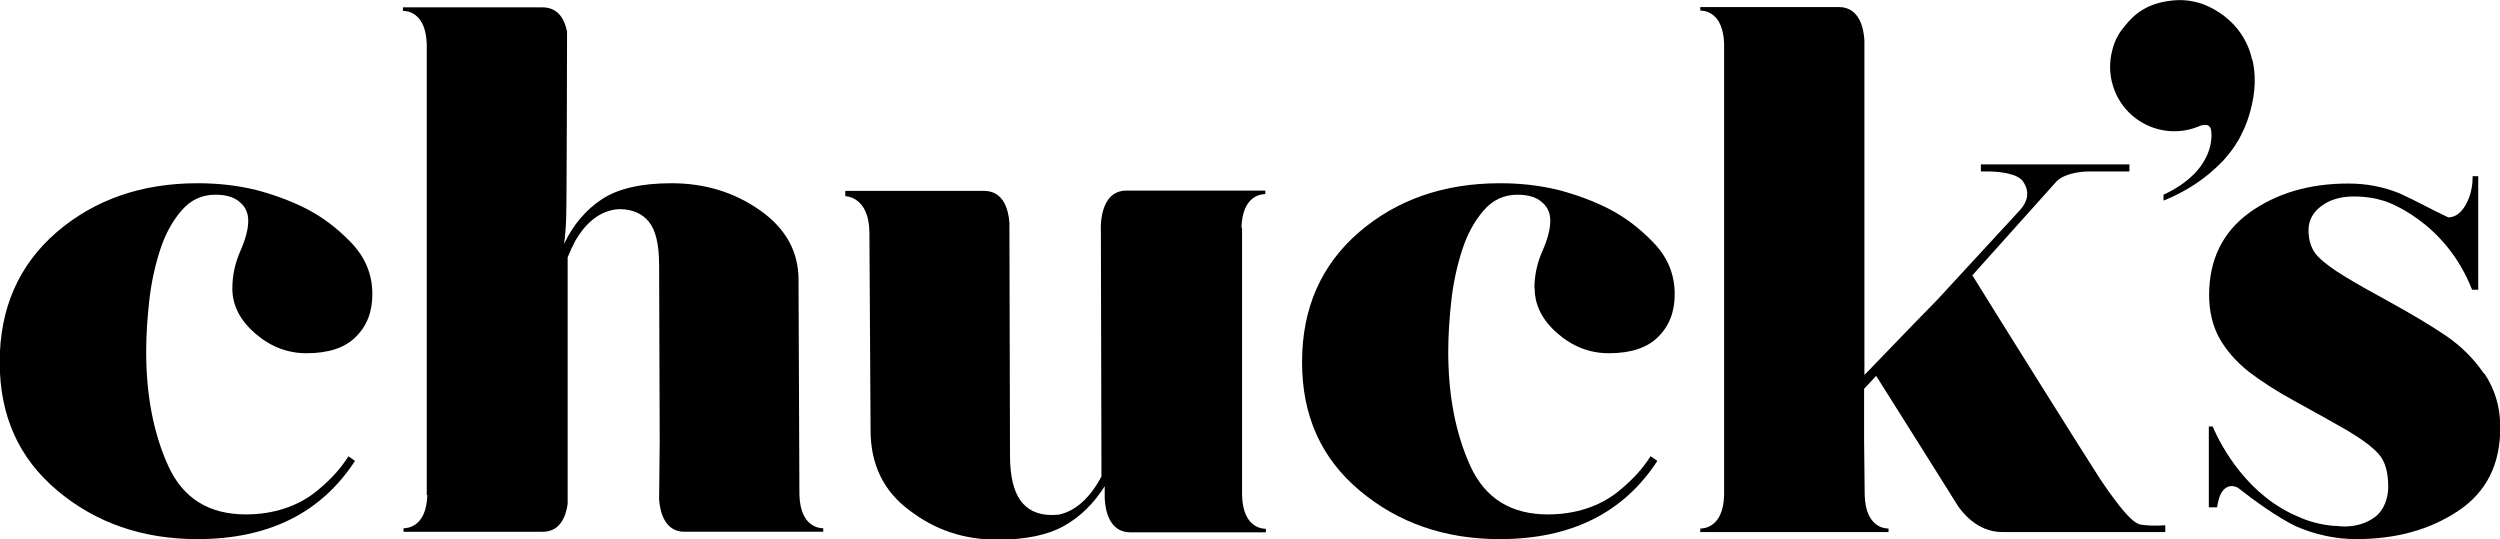
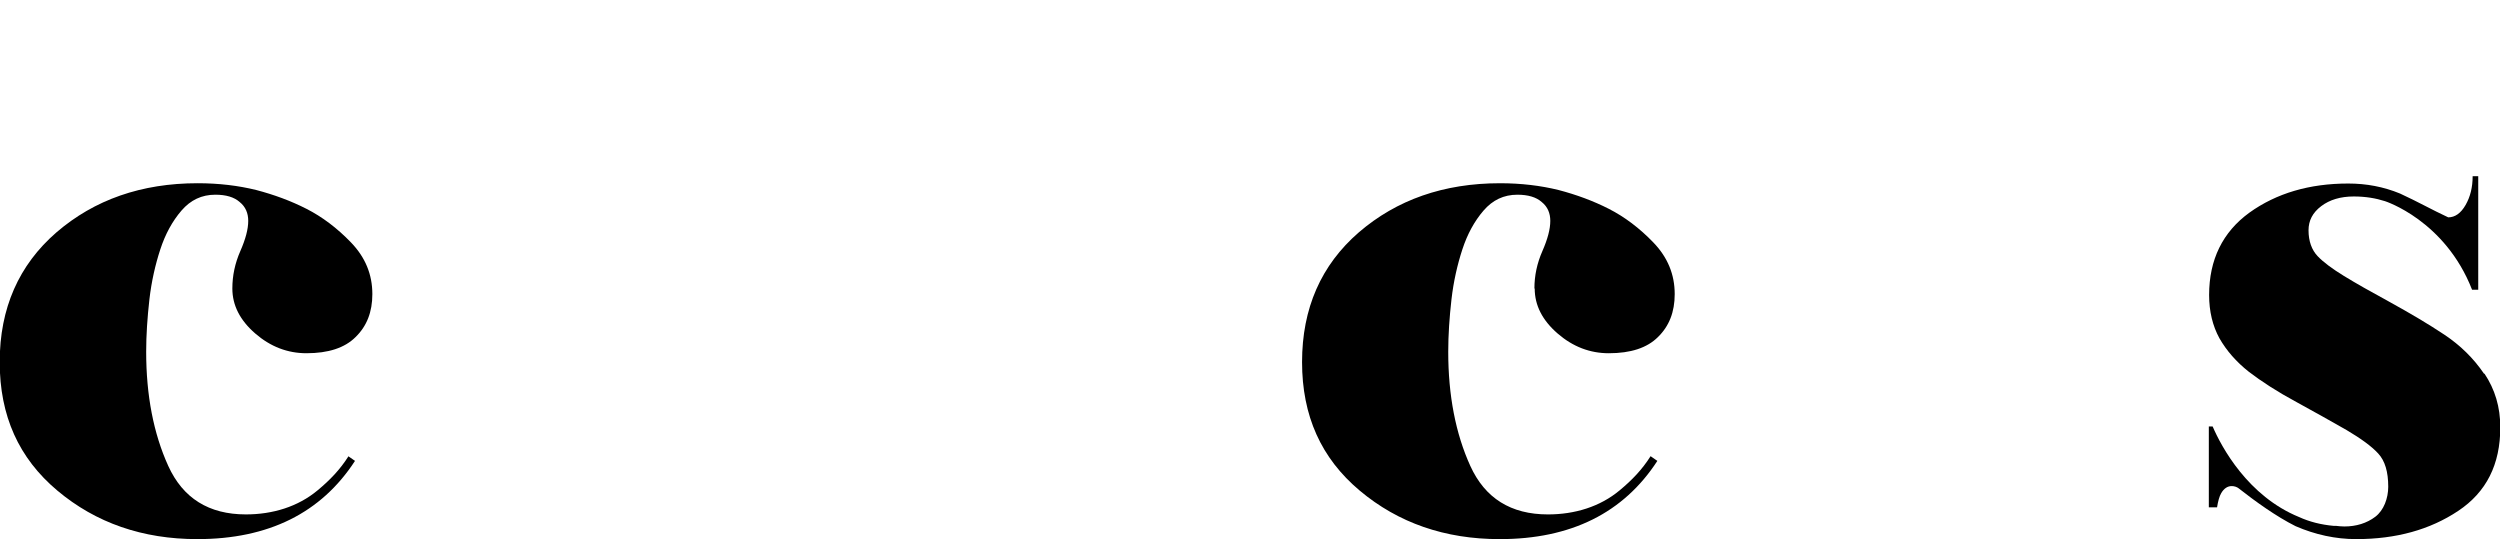
<svg xmlns="http://www.w3.org/2000/svg" viewBox="0 0 85 18.33" data-name="Layer 1" id="Layer_1">
  <path d="M11.85,15.51c-.29.46-.64.82-1.05,1.16-.67.56-1.53.82-2.44.82-1.26,0-2.14-.55-2.64-1.65-.5-1.1-.75-2.4-.75-3.88,0-.57.04-1.16.11-1.78.07-.61.2-1.18.37-1.7.17-.52.41-.96.72-1.32.31-.36.69-.54,1.15-.54.36,0,.64.08.83.25.2.16.29.38.29.64,0,.28-.09.62-.27,1.03-.18.41-.27.83-.27,1.27,0,.57.26,1.08.78,1.53.52.45,1.1.67,1.74.67.74,0,1.3-.18,1.67-.55.38-.37.57-.85.57-1.46,0-.67-.24-1.25-.72-1.75-.48-.5-.99-.88-1.52-1.15-.53-.27-1.1-.48-1.71-.64-.61-.15-1.27-.23-1.99-.23-1.91,0-3.51.56-4.8,1.67-1.28,1.11-1.93,2.58-1.93,4.41s.65,3.27,1.96,4.37c1.31,1.1,2.9,1.65,4.76,1.65,2.42,0,4.21-.89,5.36-2.66l-.23-.16Z" />
  <path d="M52.18,9.81c0,.57.26,1.08.78,1.53.52.45,1.1.67,1.74.67.74,0,1.3-.18,1.67-.55.38-.37.57-.85.57-1.46,0-.67-.24-1.25-.72-1.75-.48-.5-.99-.88-1.52-1.15-.53-.27-1.1-.48-1.71-.64-.61-.15-1.27-.23-1.99-.23-1.91,0-3.51.56-4.8,1.67-1.28,1.11-1.93,2.58-1.93,4.41s.65,3.27,1.96,4.37c1.31,1.1,2.9,1.65,4.76,1.65,2.42,0,4.21-.89,5.36-2.66l-.23-.16c-.29.46-.64.82-1.05,1.16-.67.56-1.53.82-2.44.82-1.26,0-2.14-.55-2.64-1.65-.5-1.1-.75-2.4-.75-3.88,0-.57.04-1.16.11-1.78.07-.61.2-1.18.37-1.7.17-.52.41-.96.72-1.32.31-.36.69-.54,1.15-.54.36,0,.64.08.83.25.2.16.29.38.29.64,0,.28-.09.62-.27,1.03-.18.41-.27.83-.27,1.27Z" />
-   <path d="M72.71,17.81c-.21-.06-.58-.5-.92-.97-.12-.16-.24-.34-.39-.56-.38-.58-3.54-5.62-4.34-6.92l2.86-3.19h0c.27-.27.77-.33,1.07-.34h1.41v-.24h-5.05v.24h.3c.36.01.96.07,1.14.35.22.33.16.65-.09.94l-2.83,3.07c-.22.23-.81.83-.81.83-.56.58-1.12,1.16-1.67,1.73,0-3.85,0-11.25,0-11.37-.02-.38-.15-1.14-.87-1.14-.03,0-4.71,0-4.71,0v.12c.13,0,.78.04.81,1.14v15.33c-.03,1.1-.68,1.14-.81,1.14v.12h6.4v-.12c-.13,0-.78-.04-.81-1.14l-.02-1.8h0s0-.71,0-1.81l.41-.44c.36.56,2.76,4.39,2.76,4.39.12.19.65.92,1.52.92h5.55v-.23c-.29.02-.66.02-.91-.04Z" />
-   <path d="M42.21,7.74c.03-1.1.68-1.14.81-1.14v-.12h-4.72s0,0,0,0c-.96,0-.87,1.36-.87,1.36v-.02s.02,8.38.02,8.38c-.5.94-1.07,1.22-1.46,1.3-.08,0-.16.01-.24.01-.47,0-.82-.17-1.06-.5-.23-.33-.35-.84-.35-1.51l-.02-7.93c-.03-.4-.18-1.08-.86-1.08,0,0,0,0,0,0h-4.72v.18s.82,0,.82,1.26h0c0,.08.04,6.7.04,6.7,0,1.16.44,2.07,1.32,2.72.87.67,1.86,1,2.99,1,.96,0,1.72-.16,2.27-.47.55-.31,1.01-.76,1.38-1.35v.39c.01.37.13,1.18.87,1.18h4.61v-.12c-.13,0-.78-.04-.81-1.14V7.74Z" />
-   <path d="M14.53,16.82c-.03,1.1-.68,1.14-.81,1.14v.12h4.73c.61,0,.79-.54.85-.94,0-.14,0-8.39,0-8.39.08-.2.17-.39.27-.58.27-.46.74-1.02,1.48-1.06.45,0,.79.15,1.02.44.23.29.34.78.34,1.47l.02,6s-.02,1.71-.02,1.97c.03.39.18,1.09.86,1.09h4.72v-.12c-.13,0-.78-.04-.81-1.14l-.03-7.31c0-.96-.44-1.75-1.31-2.36-.87-.61-1.87-.92-3.01-.92-1.02,0-1.81.18-2.36.54-.55.36-.98.87-1.29,1.52.03-.23.06-.53.07-.89.02-.37.03-6.32.03-6.32-.07-.38-.28-.83-.83-.83-.03,0-4.75,0-4.75,0v.12c.13,0,.78.04.81,1.14h0s0,15.33,0,15.33Z" />
  <path d="M84.46,12.71c-.36-.53-.81-.97-1.35-1.33-.54-.36-1.15-.72-1.82-1.09-.68-.37-1.21-.67-1.6-.91-.39-.24-.69-.46-.89-.67-.2-.21-.31-.51-.31-.88,0-.33.14-.6.43-.82.29-.22.66-.33,1.11-.33.4,0,.75.06,1.06.16,0,0,2.04.65,2.96,3.01h.21v-3.86h-.19c0,.38-.08.7-.24.98-.16.28-.36.42-.59.42-.56-.26-1.03-.53-1.64-.81-.56-.23-1.14-.34-1.76-.34-1.32,0-2.44.33-3.36.99-.91.66-1.37,1.6-1.37,2.8,0,.56.12,1.05.35,1.47.24.42.57.8,1,1.14.43.33.97.68,1.62,1.03.64.35,1.21.67,1.7.95.49.29.85.55,1.08.8.23.25.34.62.34,1.13,0,.39-.15.8-.44,1.02-.29.22-.65.33-1.05.33-.1,0-.19-.01-.28-.02h-.08c-.44-.04-.83-.14-1.18-.3-1.74-.71-2.64-2.38-2.94-3.08h-.13v2.75h.28c.03-.2.08-.38.14-.48.2-.35.5-.24.59-.17.56.44,1.28.96,1.94,1.29.67.29,1.36.44,2.06.44,1.36,0,2.51-.32,3.47-.96.96-.64,1.43-1.58,1.43-2.84,0-.69-.18-1.29-.54-1.83Z" />
-   <path d="M76.57,2.03c-.03-.14-.08-.34-.2-.58-.43-.88-1.26-1.25-1.59-1.35-.24-.07-.48-.09-.48-.09-.14-.01-.26-.01-.36,0-.88.07-1.35.43-1.71.89h0c-.06.08-.13.16-.19.26-.12.2-.19.4-.23.58-.17.67-.01,1.4.45,1.95.61.72,1.62.97,2.49.61,0,0,.35-.17.42.09.05.2.15,1.41-1.61,2.23v.2c.45-.18,1.02-.47,1.56-.92,0,0,0,0,0,0,.02-.02.05-.04.08-.07,0,0,0,0,.01-.01.08-.07.15-.13.23-.21.05-.05.1-.1.16-.16,0,0,0,0,0,0,0,0,0,0,0,0,.16-.18.35-.41.52-.71.07-.13.26-.47.39-.96.09-.34.25-.99.07-1.76Z" />
</svg>